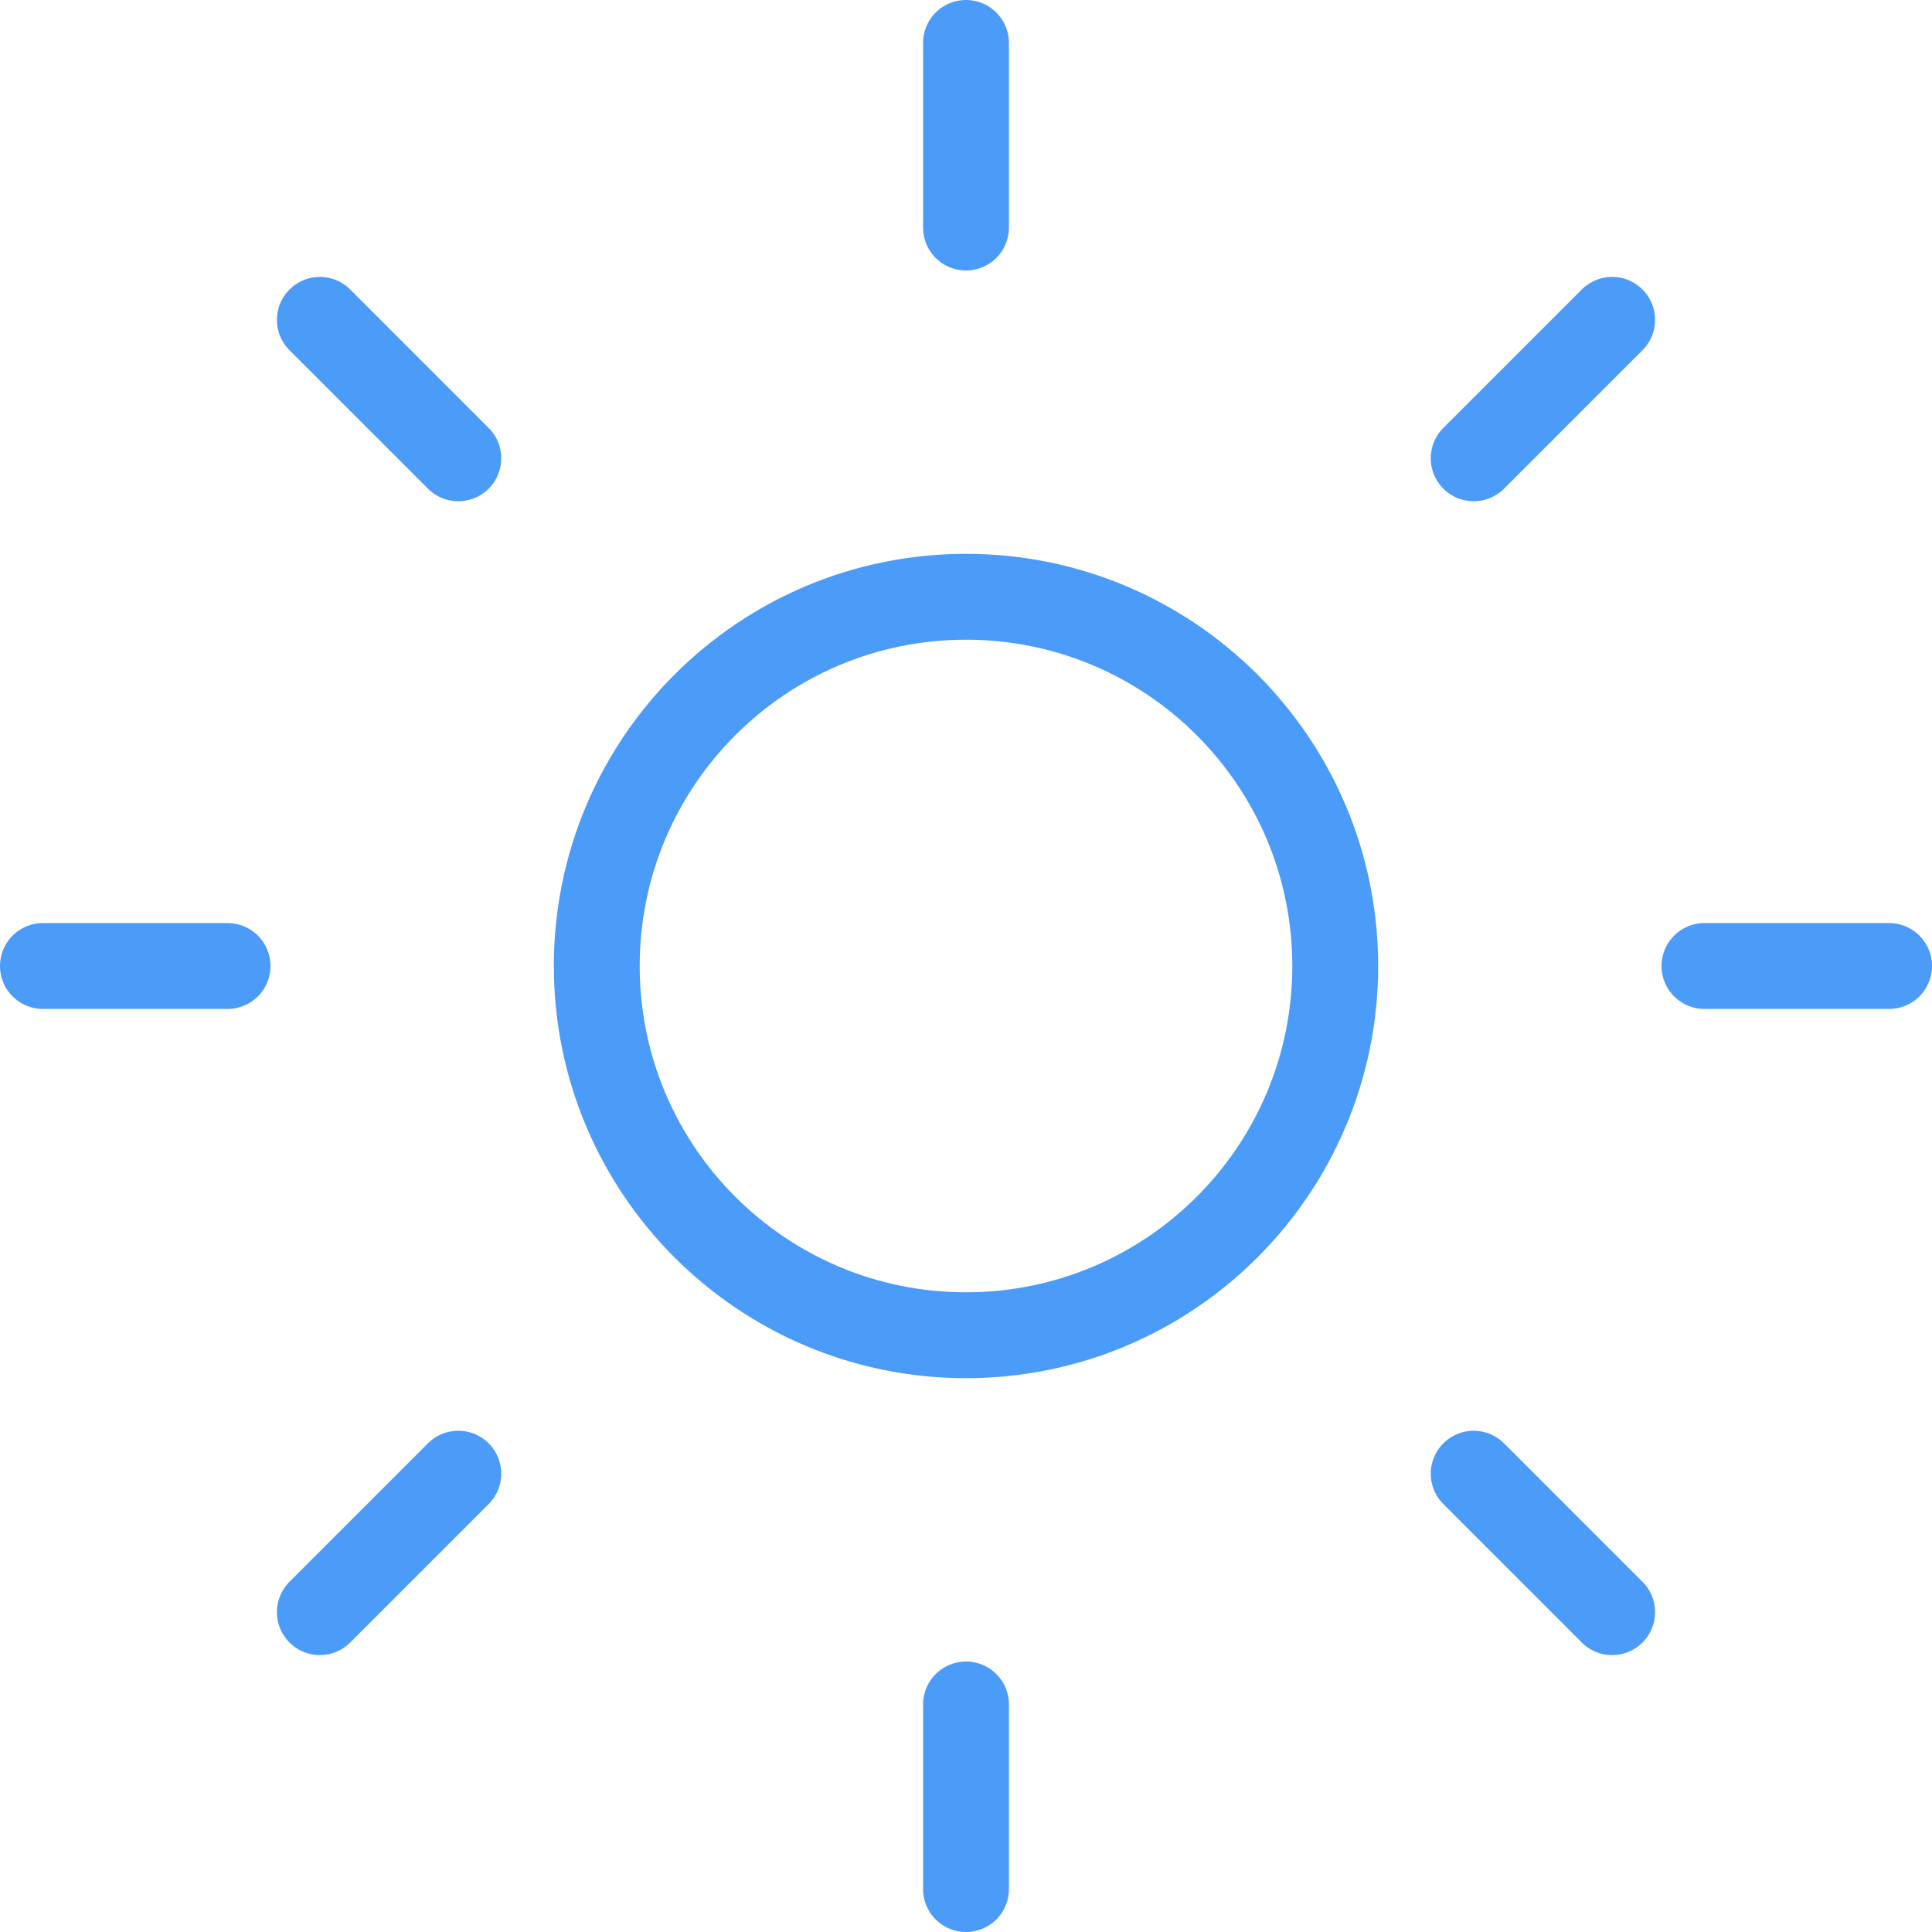
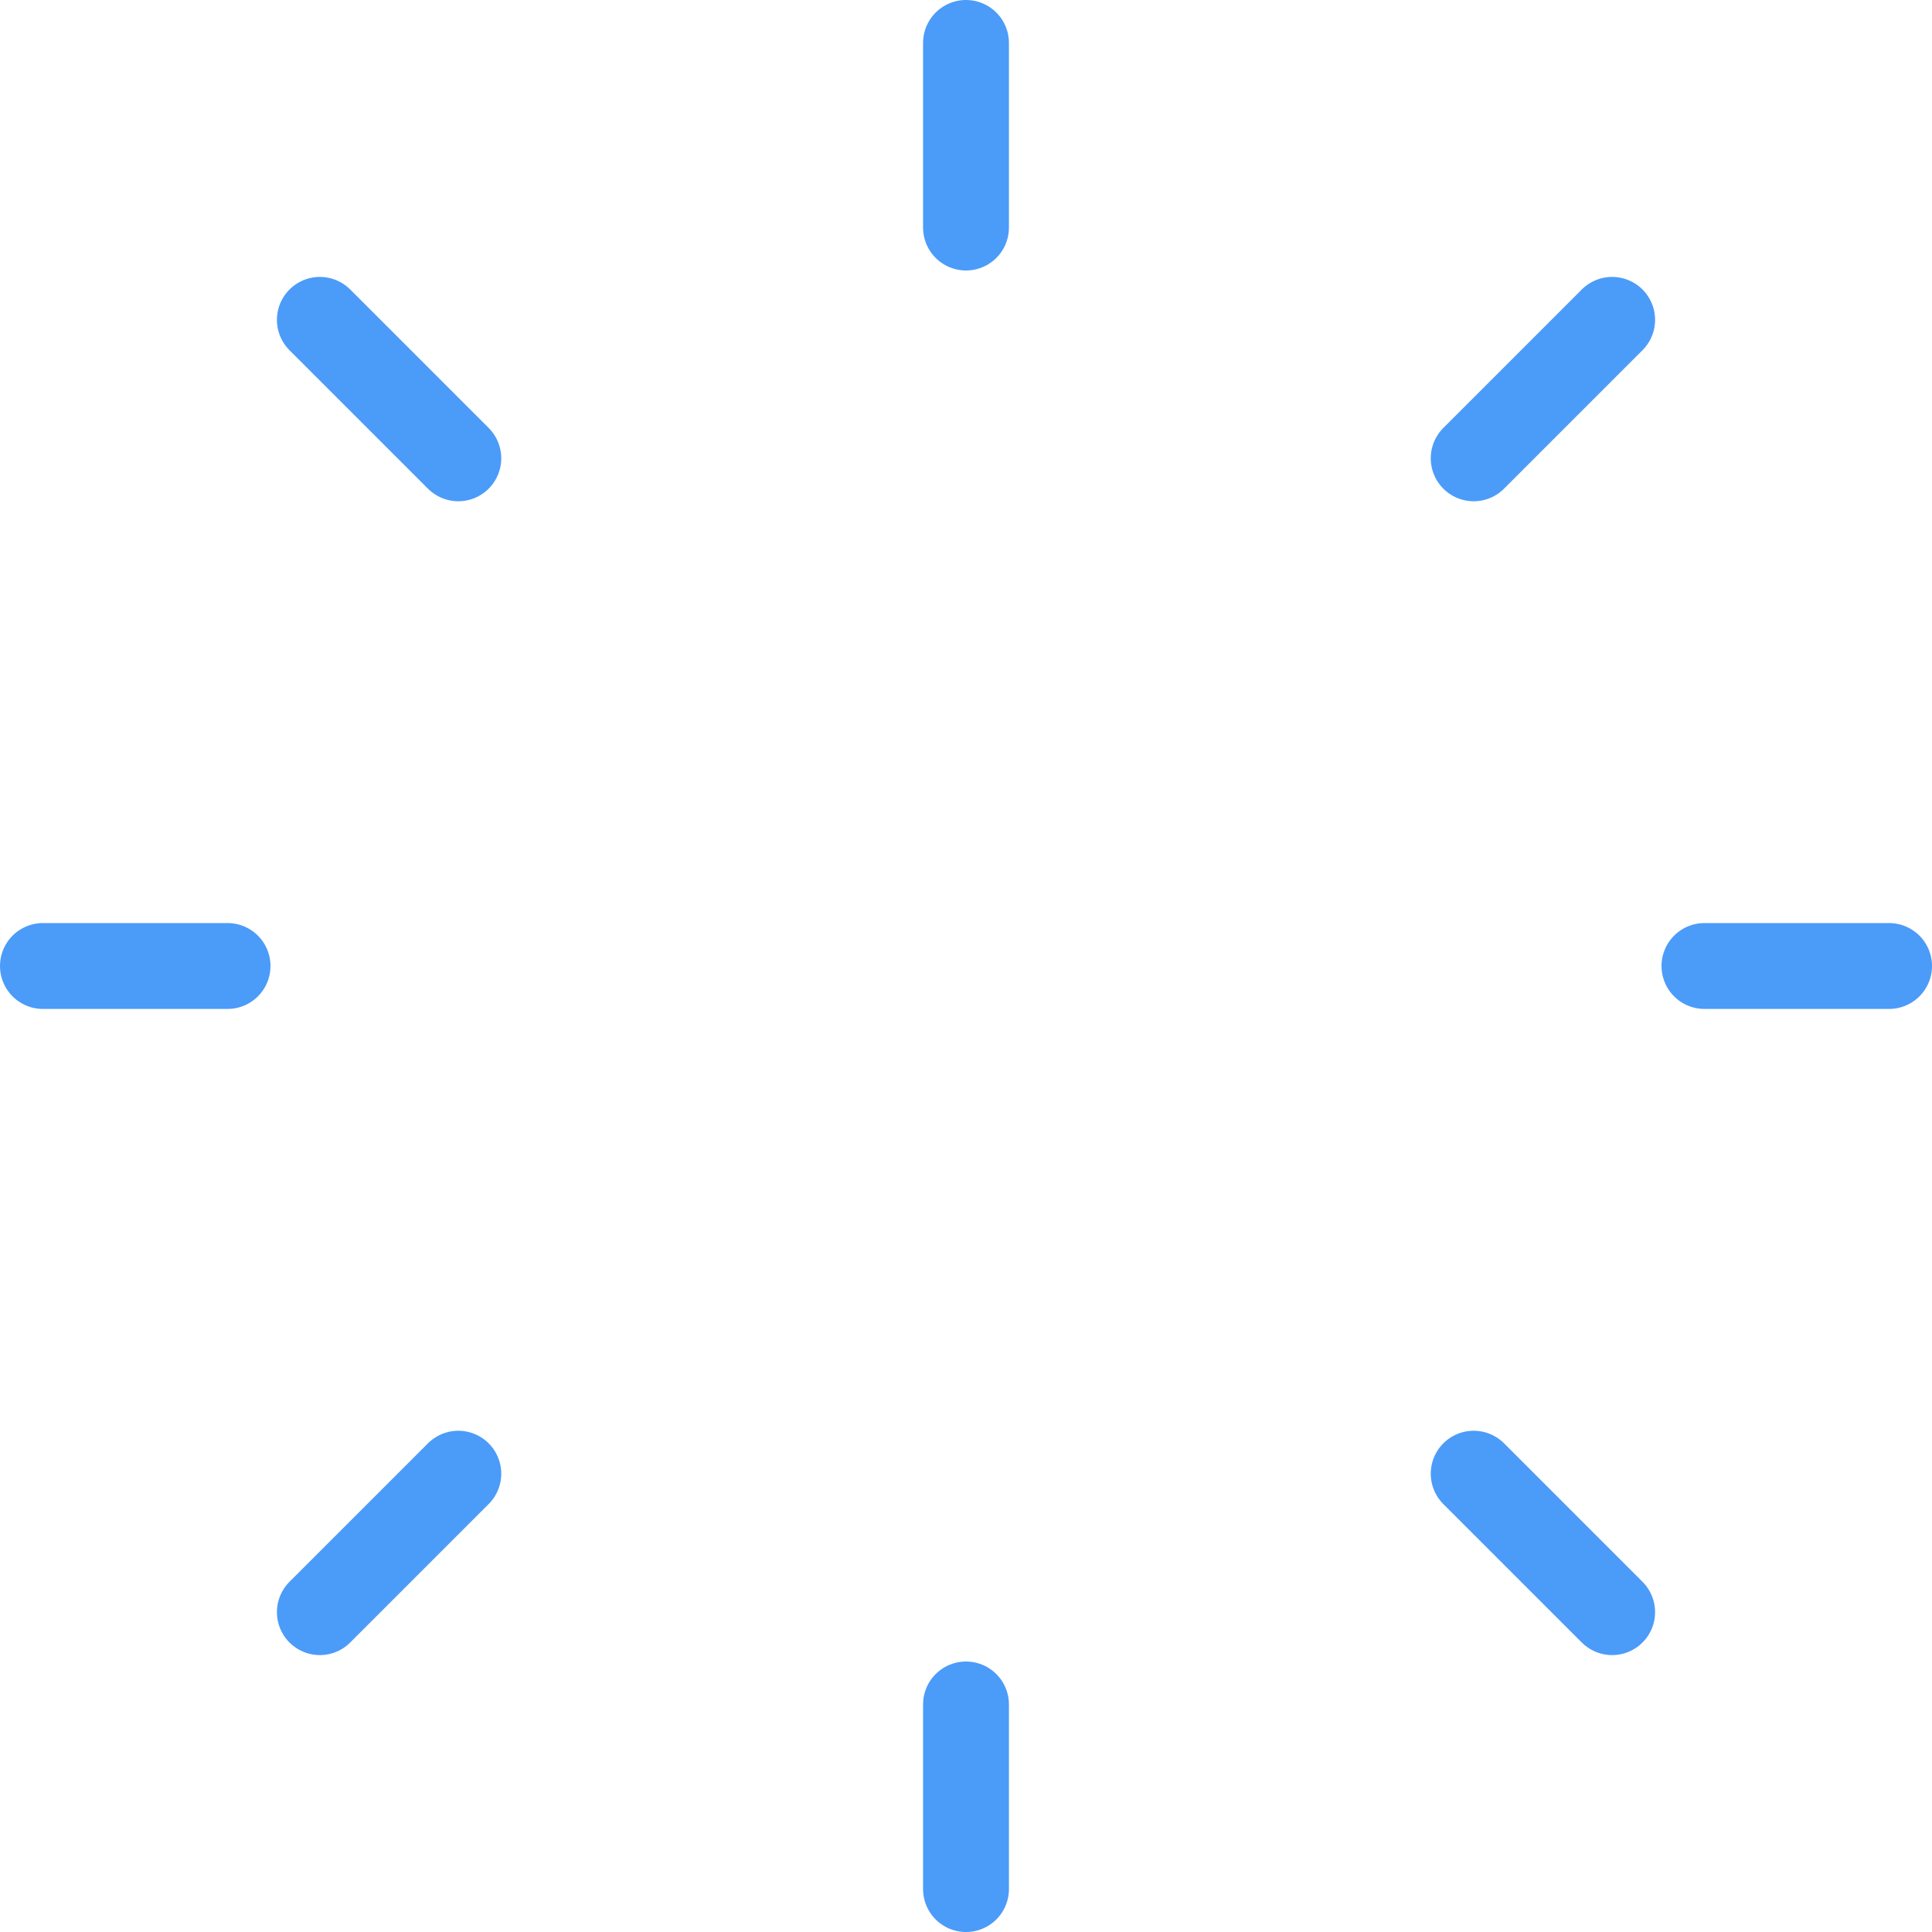
<svg xmlns="http://www.w3.org/2000/svg" width="45" height="45" viewBox="0 0 45 45" fill="none">
-   <path d="M22.5 31.1C27.25 31.1 31.1 27.25 31.1 22.5C31.1 17.75 27.25 13.9 22.5 13.9C17.75 13.9 13.9 17.75 13.9 22.5C13.9 27.25 17.75 31.1 22.5 31.1Z" stroke="#4B9BF9" stroke-width="2" stroke-linecap="round" stroke-linejoin="round" />
  <path d="M34.325 10.675L37.55 7.45M22.5 1V5.3V1ZM22.5 39.7V44V39.7ZM7.45 7.45L10.675 10.675L7.45 7.45ZM34.325 34.325L37.55 37.55L34.325 34.325ZM1 22.5H5.3H1ZM39.7 22.5H44H39.7ZM7.45 37.55L10.675 34.325L7.45 37.55Z" stroke="#4B9BF9" stroke-width="2" stroke-linecap="round" stroke-linejoin="round" />
</svg>